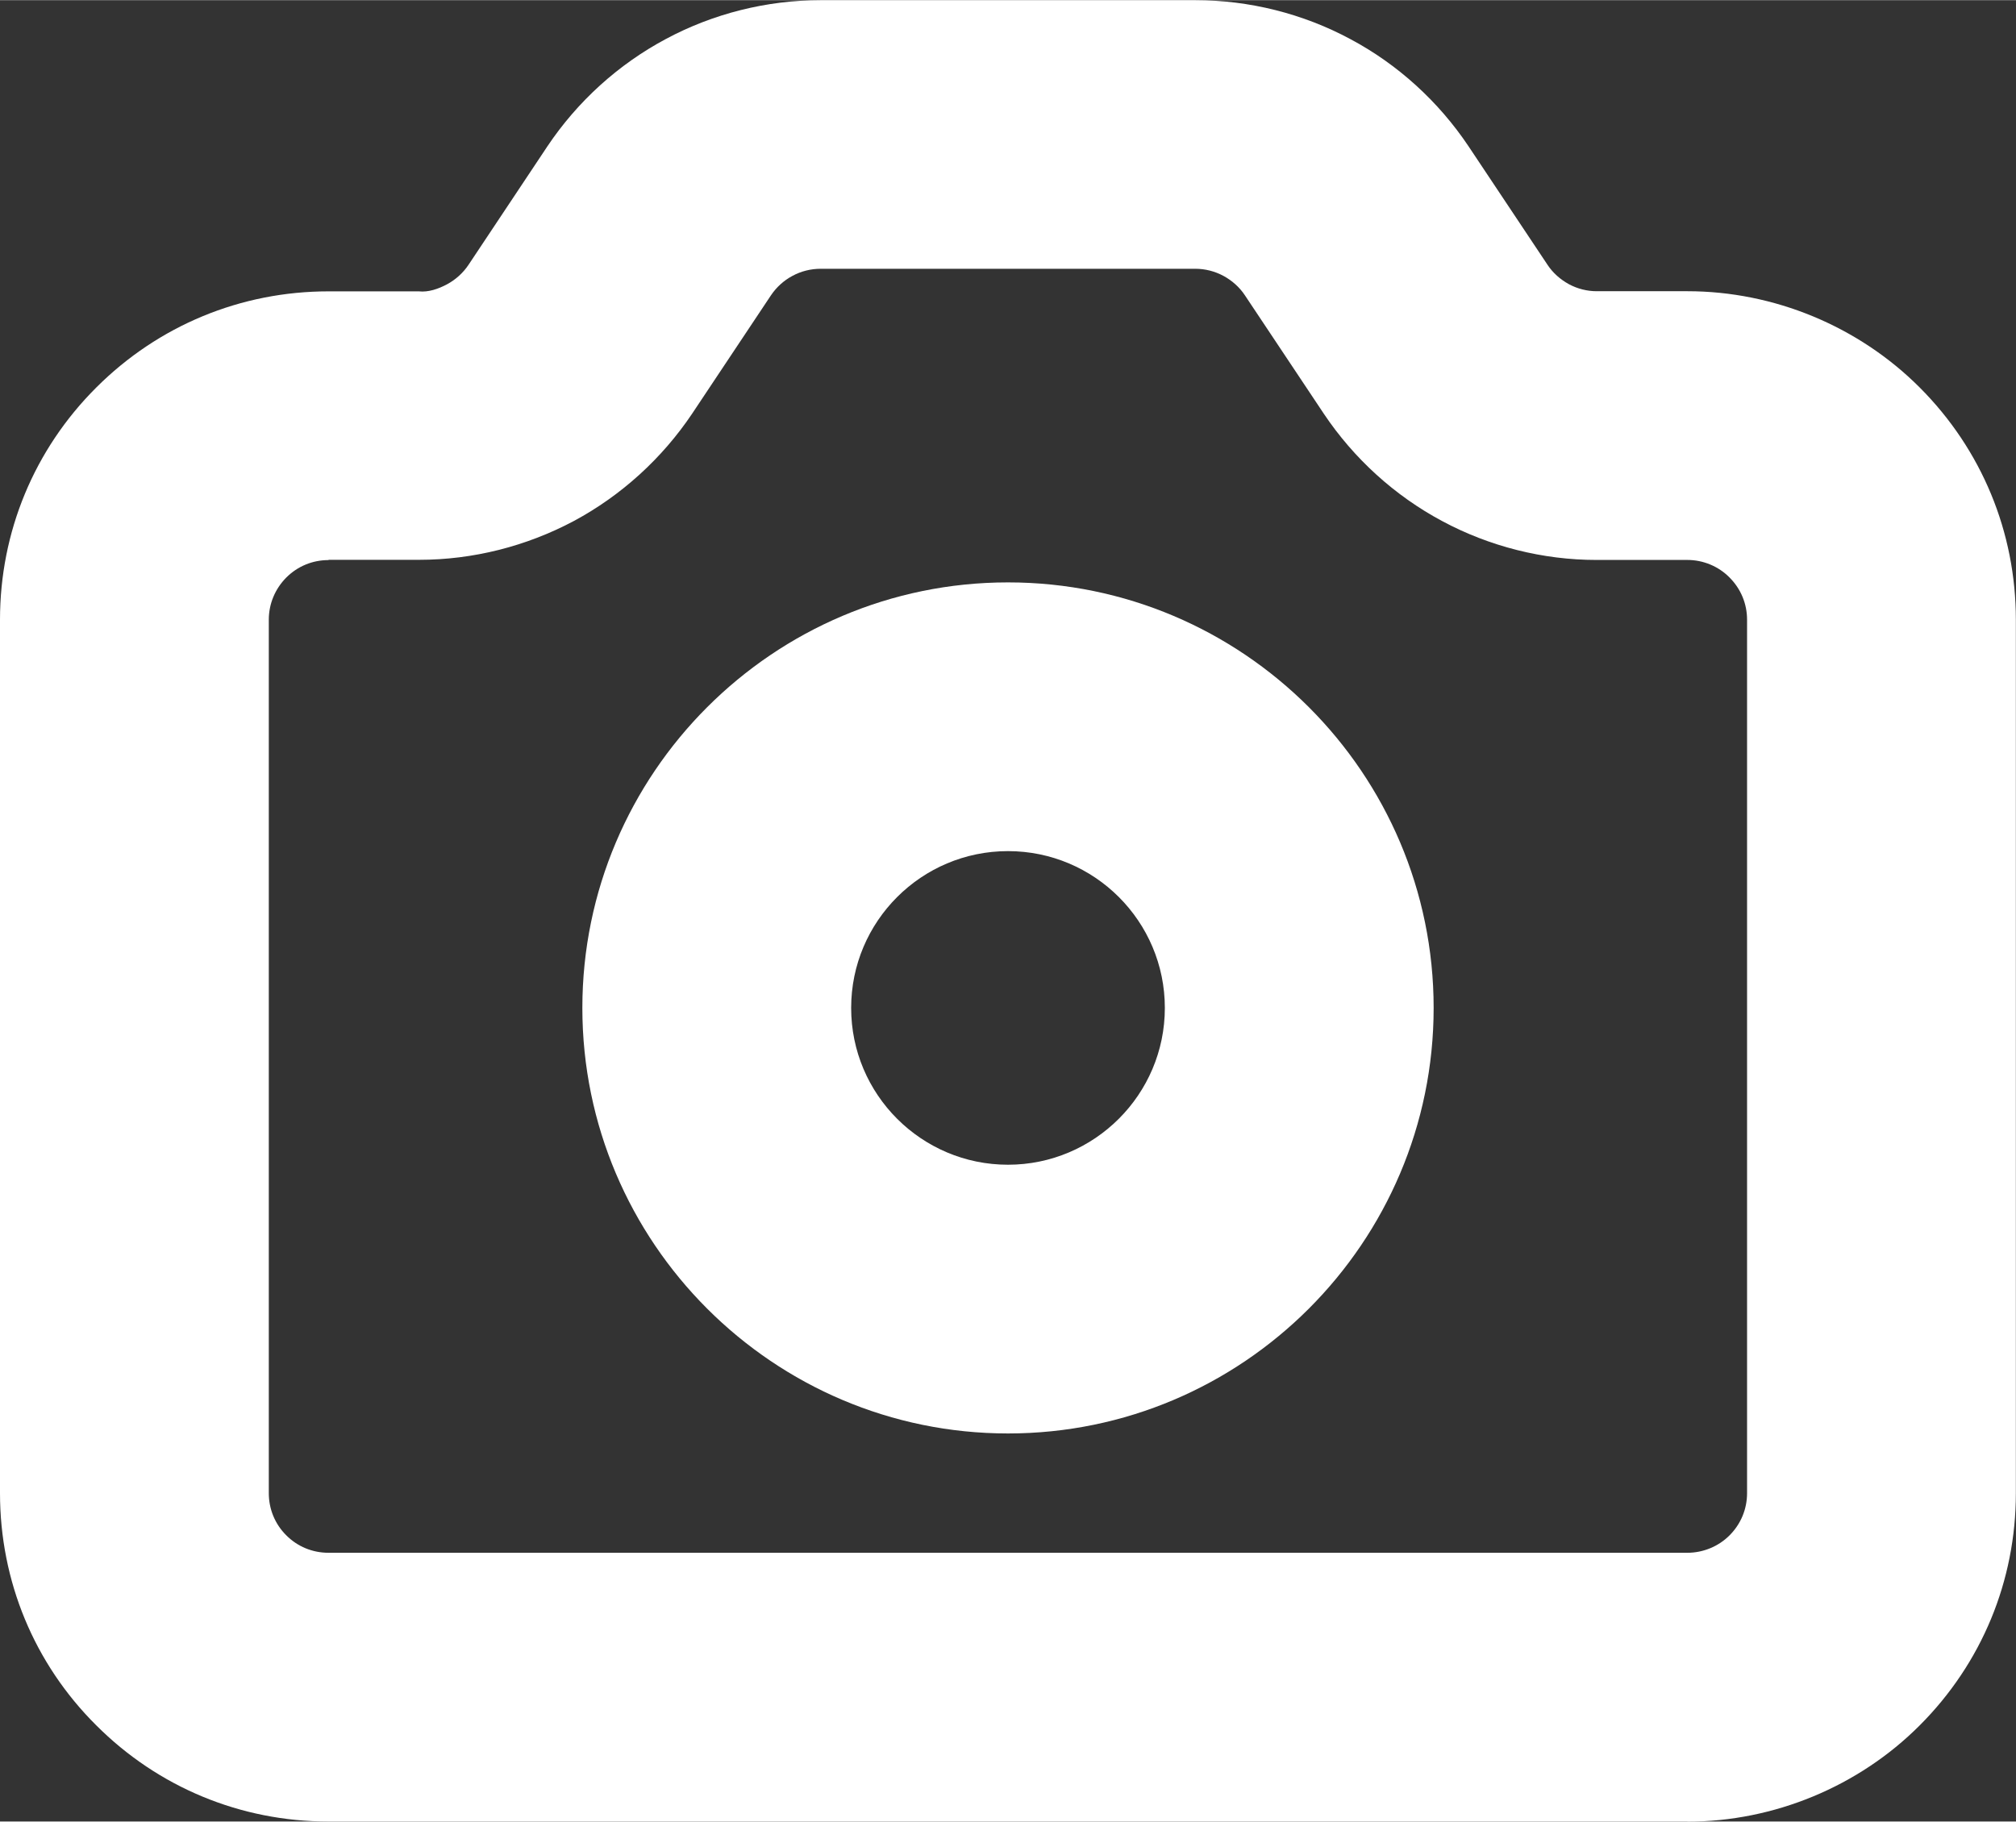
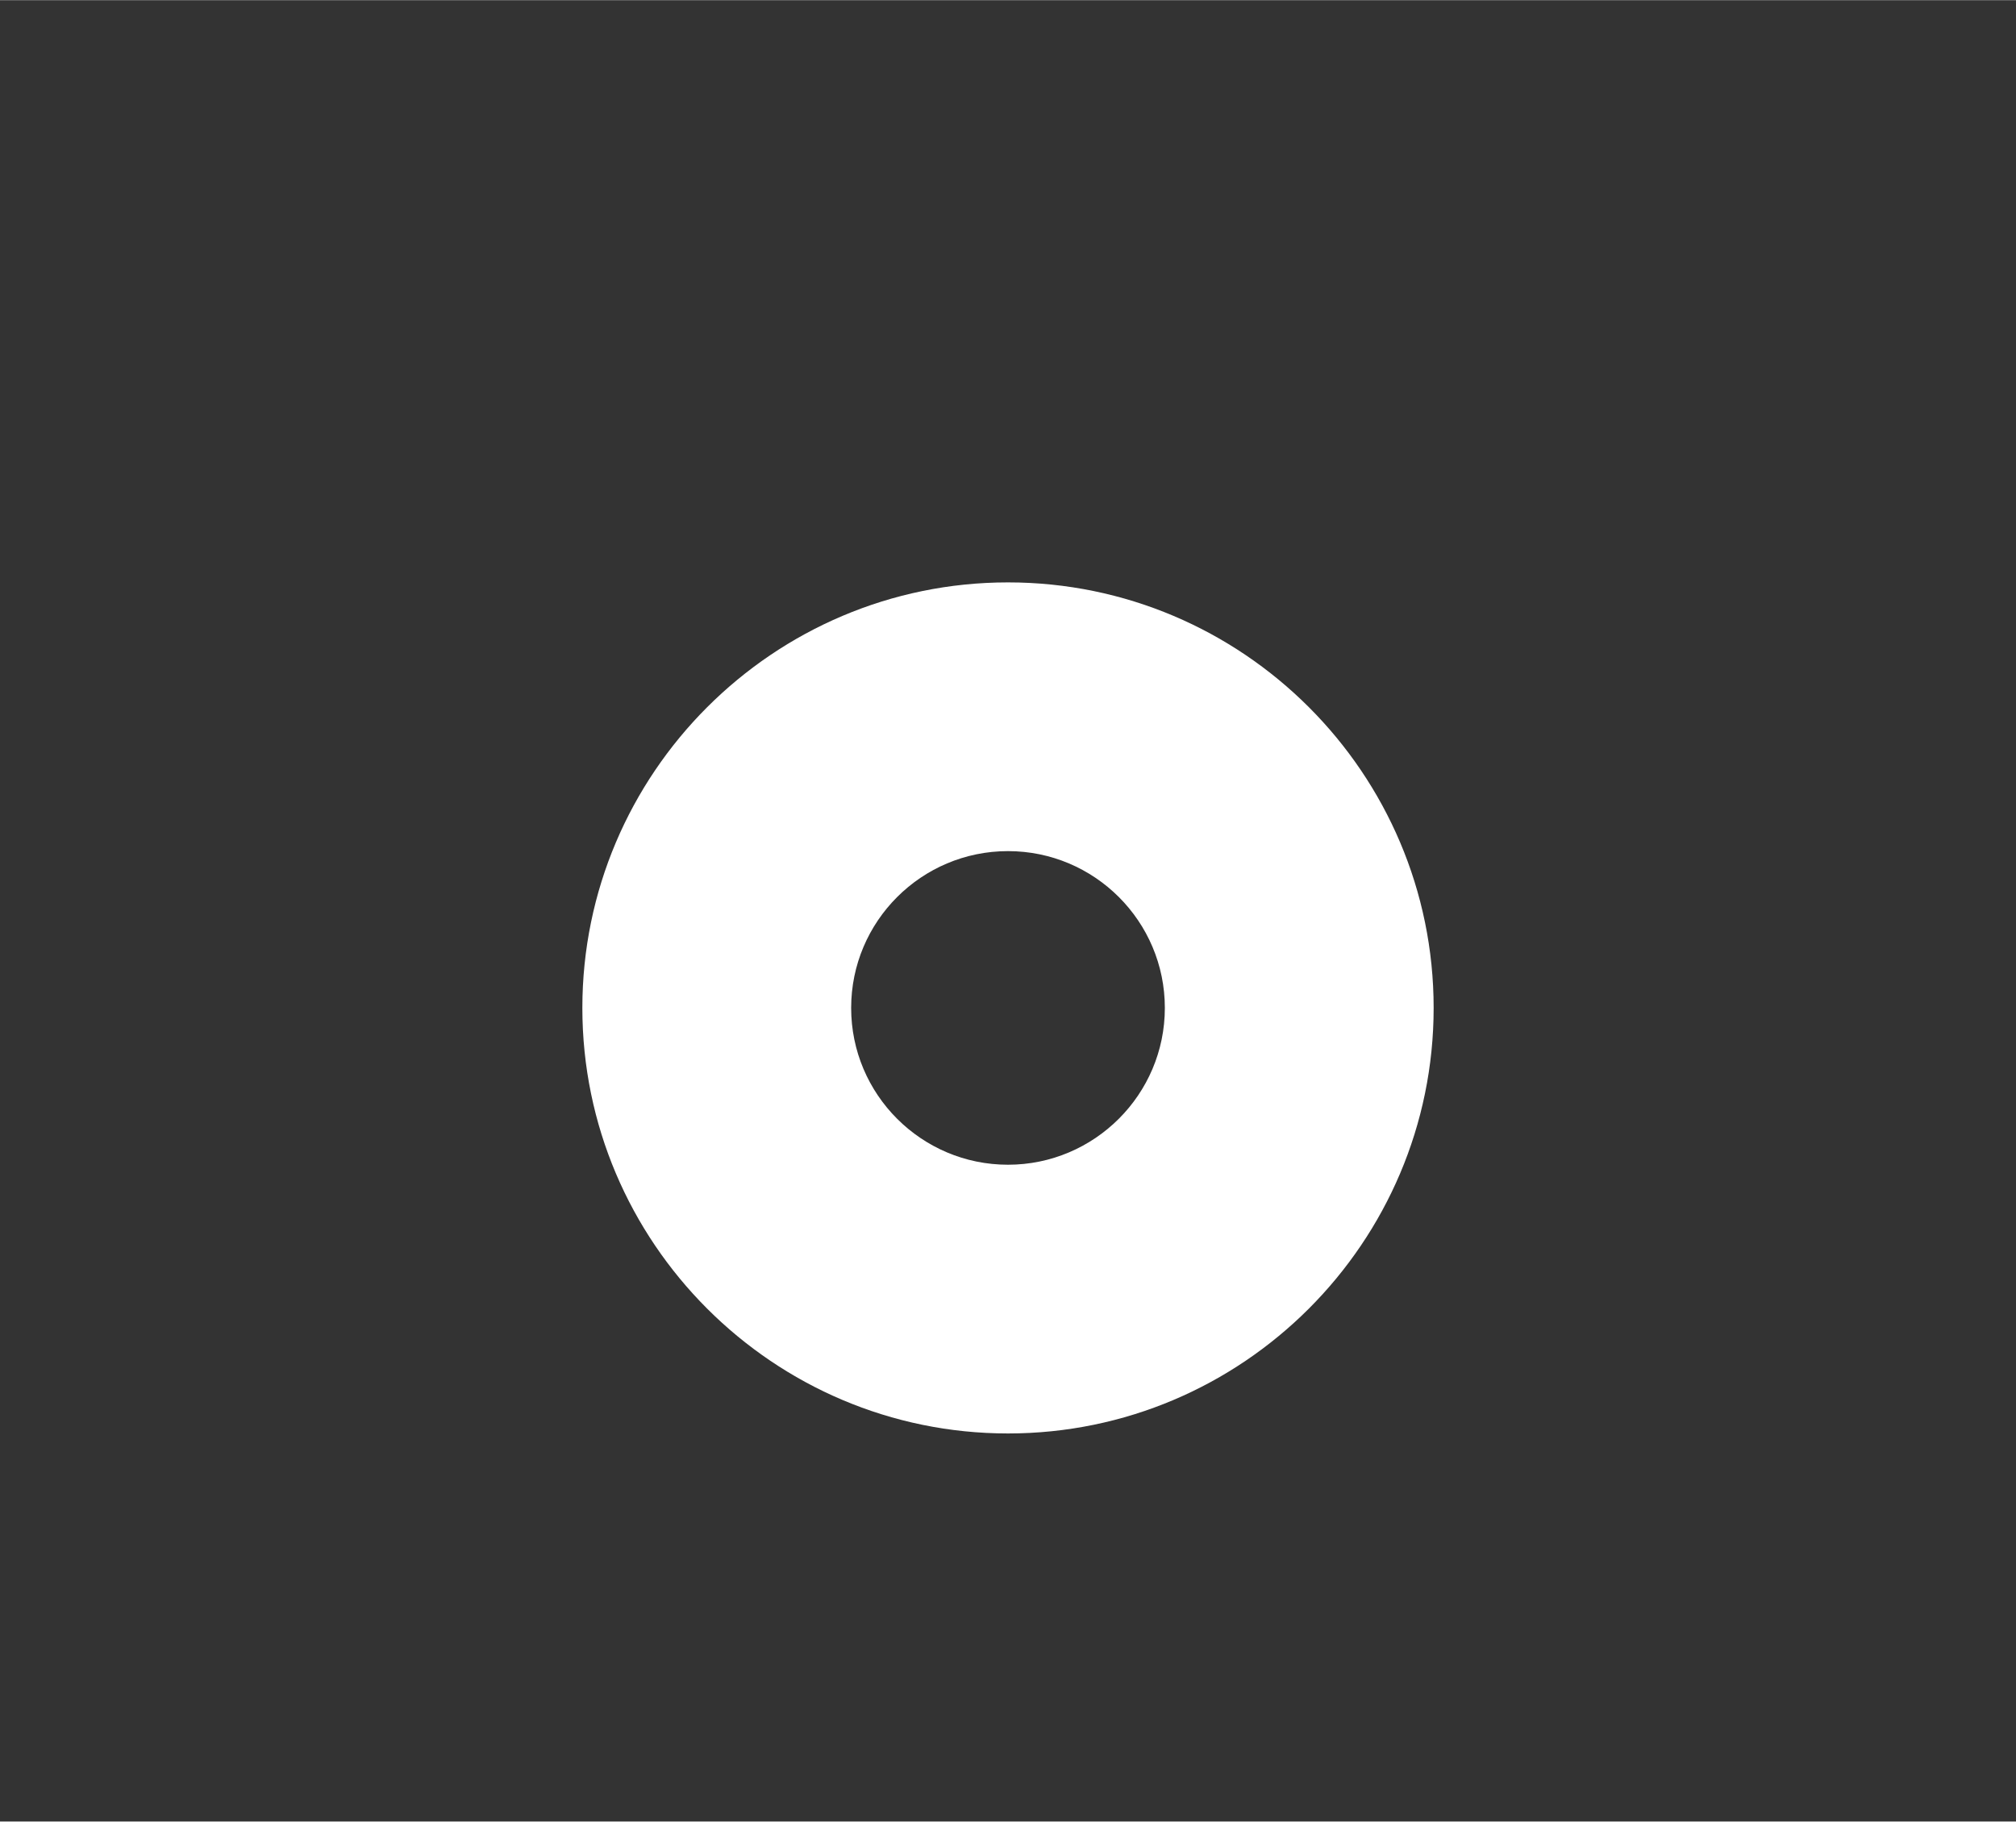
<svg xmlns="http://www.w3.org/2000/svg" id="Layer_1" width=".208in" height=".188in" viewBox="0 0 15 13.555">
  <rect x="0" y="0" width="15" height="13.555" fill="#333333" stroke="none" />
  <defs>
    <style>.cls-1{fill:#fff;}</style>
  </defs>
-   <path class="cls-1" d="M12.555,13.555H2.444c-.654,0-1.268-.255-1.729-.717C.254,12.379 0,11.765 0,11.111v-6.5C0,3.958.254,3.344.716,2.883c.462-.462,1.076-.716,1.729-.716h.671c.071.008.146-.018.211-.053.063-.034.119-.084.16-.146l.585-.879c.224-.335.528-.611.882-.8C5.306.1,5.705,0,6.106,0h2.788C9.296,0,9.695.1,10.048.29c.351.187.655.463.879.798l.587.881c.04.061.096.11.16.145.063.034.135.052.206.052h.675c.645,0,1.274.261,1.729.717.461.462.715,1.076.715,1.728v6.5c0,.653-.254,1.267-.716,1.729-.453.454-1.083.716-1.729.716ZM2.444,4.167c-.119,0-.23.046-.314.13-.083.084-.13.195-.13.314v6.5c0,.119.046.23.129.313.084.085.196.131.315.131h10.111c.117,0,.231-.047.313-.129.085-.085.131-.196.131-.315v-6.5c0-.119-.046-.23-.131-.315-.082-.083-.196-.13-.313-.13h-.677c-.397,0-.795-.1-1.147-.289-.354-.189-.658-.466-.881-.799l-.587-.881c-.04-.061-.096-.11-.158-.144-.066-.036-.139-.054-.211-.054h-2.788c-.073,0-.146.018-.21.053-.064.034-.119.084-.16.145l-.586.88c-.224.334-.528.61-.88.799-.355.189-.752.289-1.151.289,0,0-.674,0-.674,0Z" />
  <path class="cls-1" d="M7.5,10.667c-1.746,0-3.167-1.421-3.167-3.167,0-1.746,1.421-3.167,3.167-3.167,1.746,0,3.167,1.42,3.167,3.167,0,1.746-1.421,3.167-3.167,3.167ZM7.5,6.333c-.644,0-1.167.523-1.167,1.167s.523,1.167,1.167,1.167c.643,0,1.167-.523,1.167-1.167s-.523-1.167-1.167-1.167Z" />
</svg>